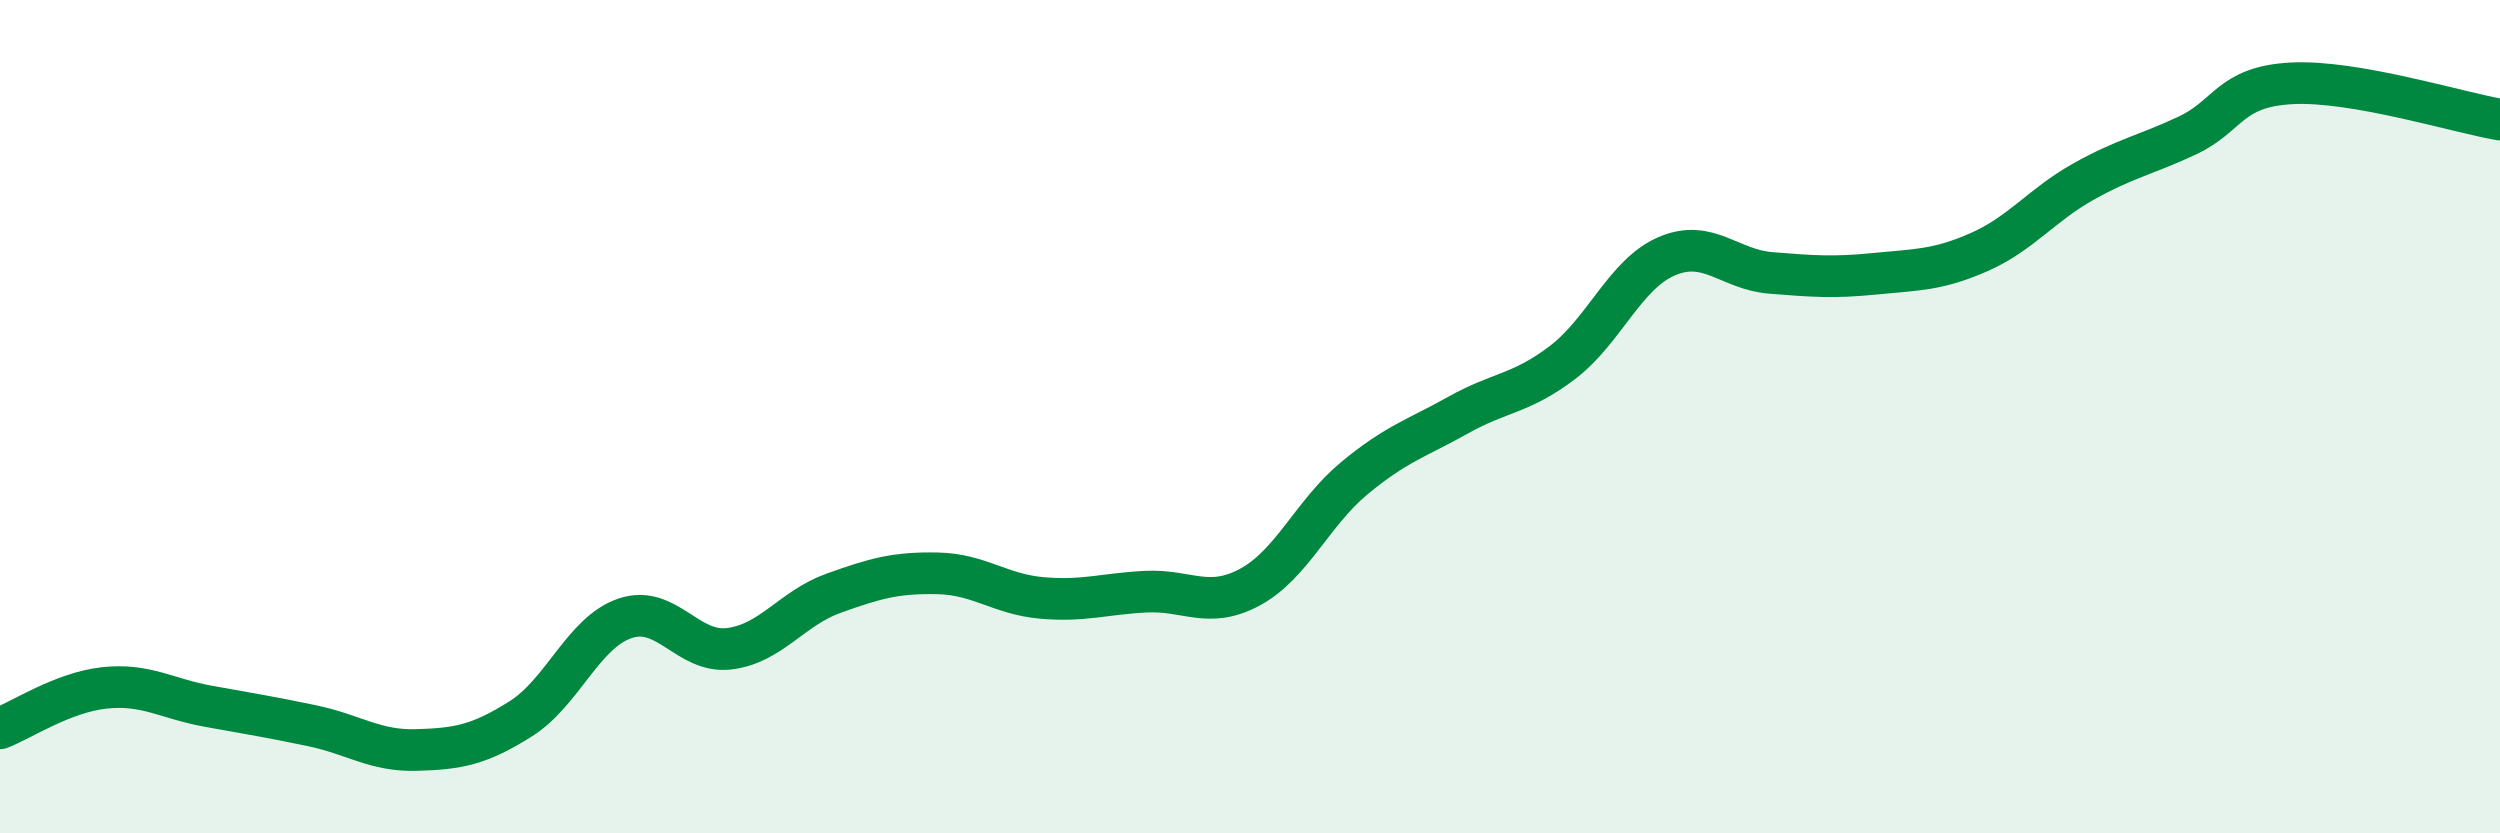
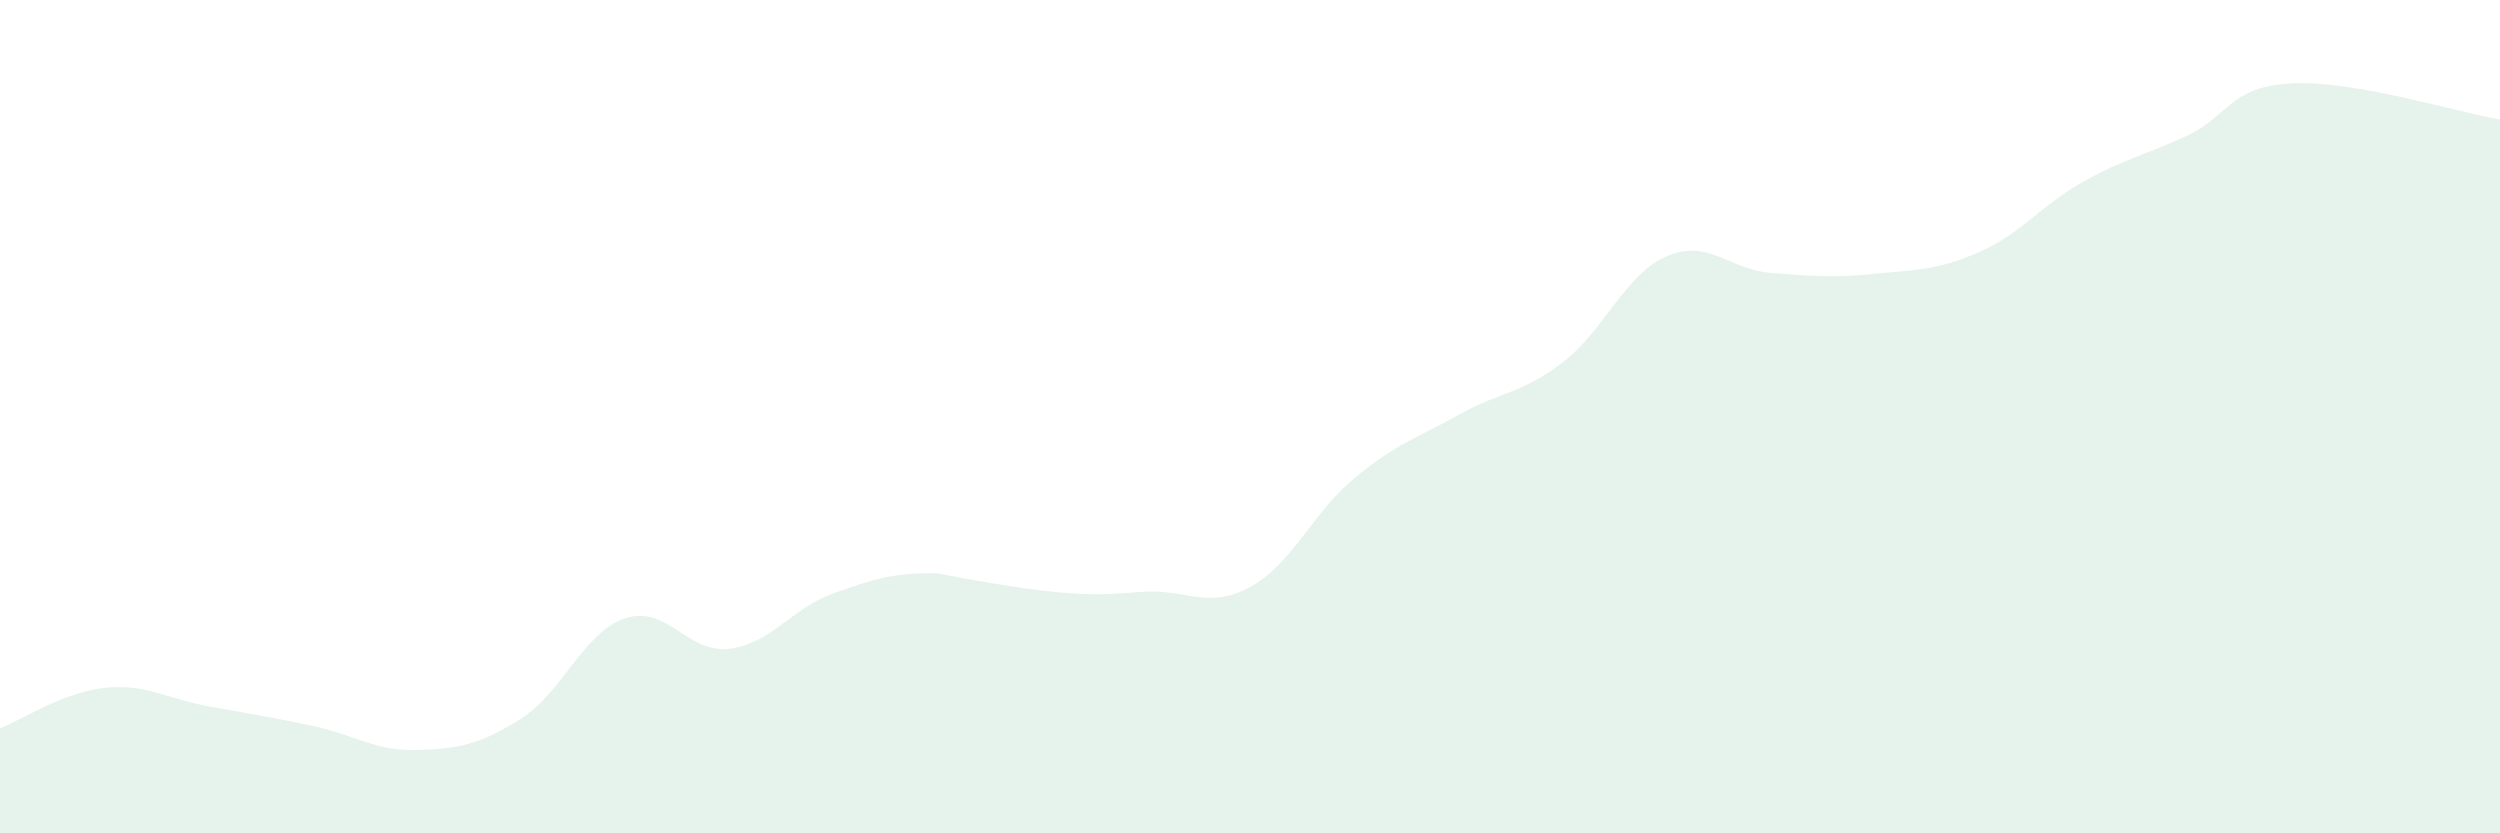
<svg xmlns="http://www.w3.org/2000/svg" width="60" height="20" viewBox="0 0 60 20">
-   <path d="M 0,17.48 C 0.5,17.29 1.5,16.62 2.5,16.51 C 3.5,16.4 4,16.77 5,16.95 C 6,17.13 6.5,17.21 7.5,17.42 C 8.5,17.63 9,18.03 10,18 C 11,17.97 11.5,17.88 12.5,17.25 C 13.5,16.62 14,15.18 15,14.84 C 16,14.5 16.5,15.69 17.5,15.57 C 18.5,15.45 19,14.6 20,14.24 C 21,13.88 21.5,13.74 22.5,13.76 C 23.5,13.78 24,14.26 25,14.35 C 26,14.44 26.5,14.25 27.5,14.2 C 28.5,14.15 29,14.63 30,14.09 C 31,13.55 31.5,12.31 32.5,11.48 C 33.5,10.65 34,10.52 35,9.96 C 36,9.4 36.5,9.46 37.5,8.7 C 38.5,7.94 39,6.58 40,6.15 C 41,5.72 41.5,6.47 42.5,6.55 C 43.5,6.63 44,6.67 45,6.57 C 46,6.47 46.5,6.49 47.5,6.05 C 48.5,5.61 49,4.92 50,4.36 C 51,3.8 51.5,3.72 52.5,3.25 C 53.5,2.78 53.5,2.08 55,2 C 56.5,1.92 59,2.7 60,2.87L60 20L0 20Z" fill="#008740" opacity="0.1" stroke-linecap="round" stroke-linejoin="round" />
-   <path d="M 0,17.48 C 0.5,17.29 1.5,16.62 2.5,16.51 C 3.5,16.4 4,16.77 5,16.95 C 6,17.13 6.5,17.21 7.5,17.42 C 8.5,17.63 9,18.03 10,18 C 11,17.97 11.5,17.88 12.5,17.25 C 13.5,16.62 14,15.18 15,14.84 C 16,14.5 16.5,15.69 17.5,15.57 C 18.5,15.45 19,14.6 20,14.24 C 21,13.88 21.5,13.74 22.5,13.76 C 23.5,13.78 24,14.26 25,14.35 C 26,14.44 26.5,14.25 27.5,14.2 C 28.5,14.15 29,14.63 30,14.09 C 31,13.55 31.5,12.31 32.5,11.48 C 33.5,10.65 34,10.52 35,9.96 C 36,9.4 36.5,9.46 37.5,8.7 C 38.5,7.94 39,6.58 40,6.15 C 41,5.72 41.5,6.47 42.5,6.55 C 43.5,6.63 44,6.67 45,6.57 C 46,6.47 46.5,6.49 47.5,6.05 C 48.5,5.61 49,4.92 50,4.36 C 51,3.8 51.5,3.72 52.5,3.25 C 53.5,2.78 53.5,2.08 55,2 C 56.5,1.92 59,2.7 60,2.87" stroke="#008740" stroke-width="1" fill="none" stroke-linecap="round" stroke-linejoin="round" />
+   <path d="M 0,17.48 C 0.5,17.29 1.5,16.62 2.5,16.51 C 3.5,16.4 4,16.77 5,16.95 C 6,17.13 6.5,17.21 7.5,17.42 C 8.5,17.63 9,18.03 10,18 C 11,17.97 11.5,17.88 12.5,17.25 C 13.5,16.62 14,15.18 15,14.84 C 16,14.5 16.5,15.69 17.5,15.57 C 18.5,15.45 19,14.6 20,14.24 C 21,13.88 21.5,13.74 22.5,13.76 C 26,14.44 26.5,14.25 27.5,14.2 C 28.5,14.15 29,14.63 30,14.09 C 31,13.55 31.5,12.31 32.5,11.48 C 33.5,10.65 34,10.52 35,9.96 C 36,9.4 36.5,9.46 37.5,8.7 C 38.5,7.94 39,6.58 40,6.15 C 41,5.72 41.5,6.47 42.5,6.55 C 43.5,6.63 44,6.67 45,6.57 C 46,6.47 46.5,6.49 47.5,6.05 C 48.5,5.61 49,4.92 50,4.36 C 51,3.8 51.5,3.72 52.5,3.25 C 53.5,2.78 53.5,2.08 55,2 C 56.5,1.92 59,2.7 60,2.87L60 20L0 20Z" fill="#008740" opacity="0.1" stroke-linecap="round" stroke-linejoin="round" />
</svg>